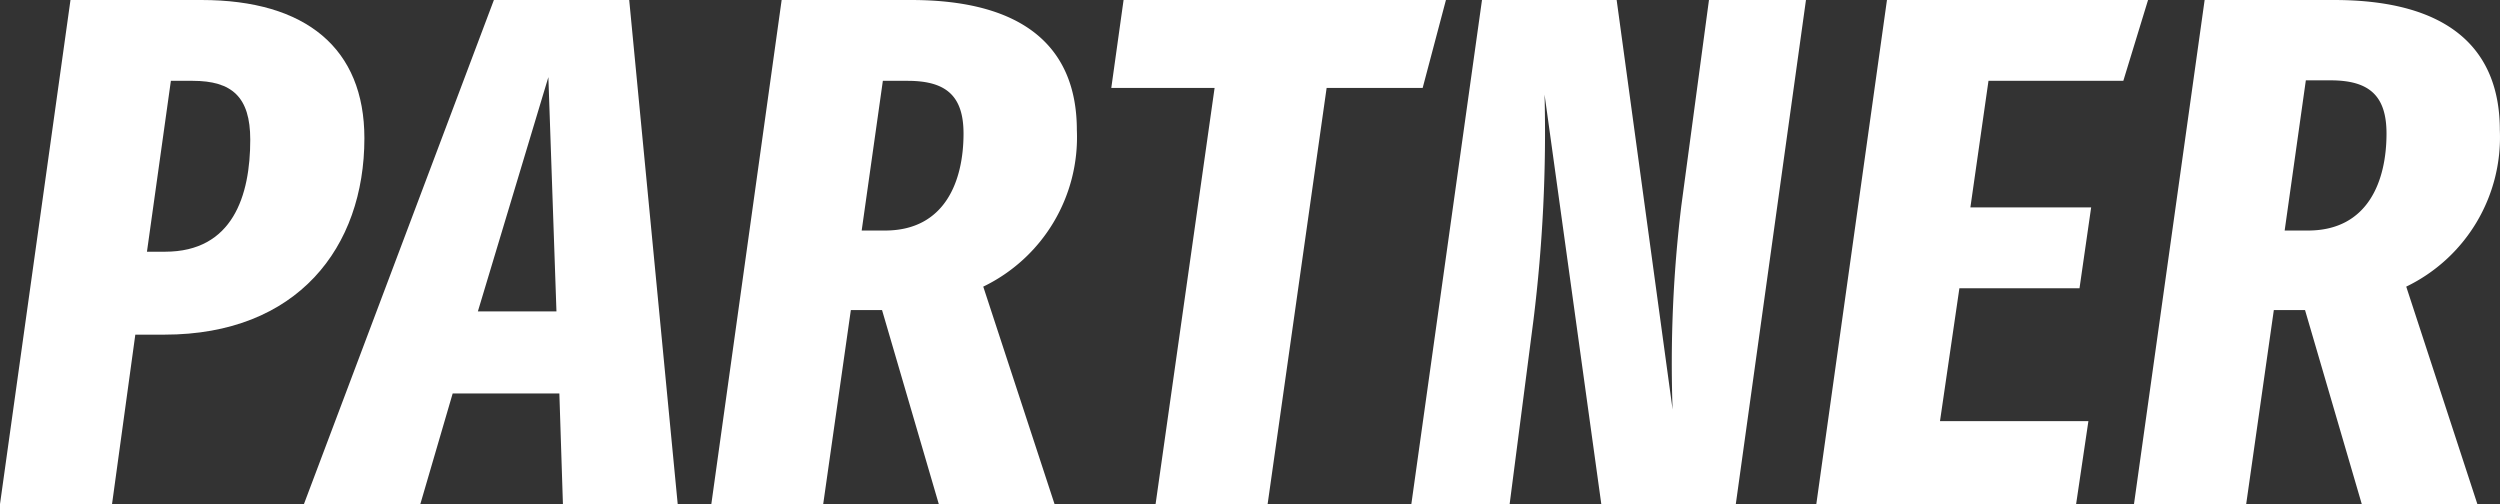
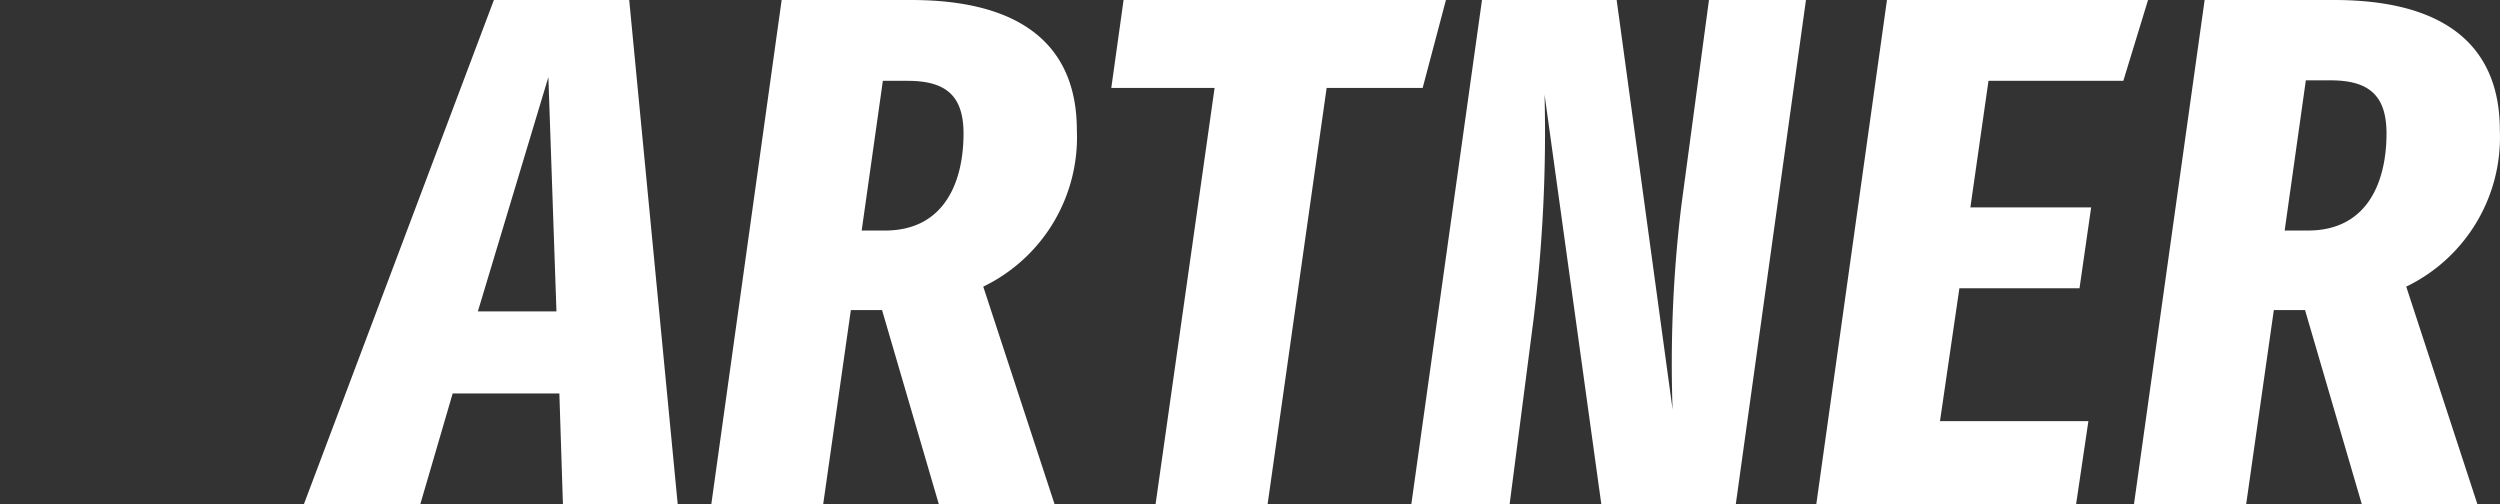
<svg xmlns="http://www.w3.org/2000/svg" viewBox="0 0 154.64 31.18">
  <rect x="0" y="0" width="154.64" height="31.18" fill="#333333" stroke="none" />
  <defs>
    <style>.cls-1{fill:#fff;}</style>
  </defs>
  <g id="レイヤー_2" data-name="レイヤー 2">
    <g id="design">
-       <path class="cls-1" d="M22.54,8.55c0,6.75-4.14,12.15-12.37,12.15H8.37L6.93,31.18H0L4.36,0h8.1C18.94,0,22.54,3,22.54,8.55Zm-7.06.09C15.48,6,14.35,5,11.92,5H10.57L9.09,15.57h1.12C14.4,15.57,15.48,12.1,15.48,8.64Z" />
      <path class="cls-1" d="M34.6,24.34H28L26,31.18h-7.2L30.55,0h8.37l3,31.18H34.82Zm-.18-5.08-.5-14.49L29.56,19.26Z" />
      <path class="cls-1" d="M60.82,17.73l4.41,13.45H58.07l-3.51-12H52.63l-1.71,12H44L48.35,0h8c7.07,0,10.26,3,10.26,8.05A10.26,10.26,0,0,1,60.82,17.73ZM53.3,14.26h1.44c3.74,0,4.86-3.1,4.86-6C59.6,5.89,58.48,5,56.14,5H54.61Z" />
      <path class="cls-1" d="M88,5.44H82.06L78.41,31.18H71.48L75.13,5.44H68.74L69.5,0H89.44Z" />
      <path class="cls-1" d="M107.37,31.18H99.05L95.54,5.85a94.32,94.32,0,0,1-.68,13.9L93.38,31.18H87.3L91.67,0H100l3.46,25.33a81,81,0,0,1,.54-12.6L105.71,0h6Z" />
      <path class="cls-1" d="M131.34,5H123l-1.12,7.83h7.47l-.72,5h-7.43L120,26.05h9.18l-.76,5.13H112.35L116.72,0h16.15Z" />
      <path class="cls-1" d="M148.84,17.73l4.4,13.45h-7.15l-3.51-12h-1.93l-1.71,12H132L136.37,0h8c7.07,0,10.26,3,10.26,8.05A10.26,10.26,0,0,1,148.84,17.73Zm-7.52-3.47h1.44c3.74,0,4.86-3.1,4.86-6,0-2.39-1.12-3.29-3.46-3.29h-1.53Z" />
    </g>
  </g>
</svg>